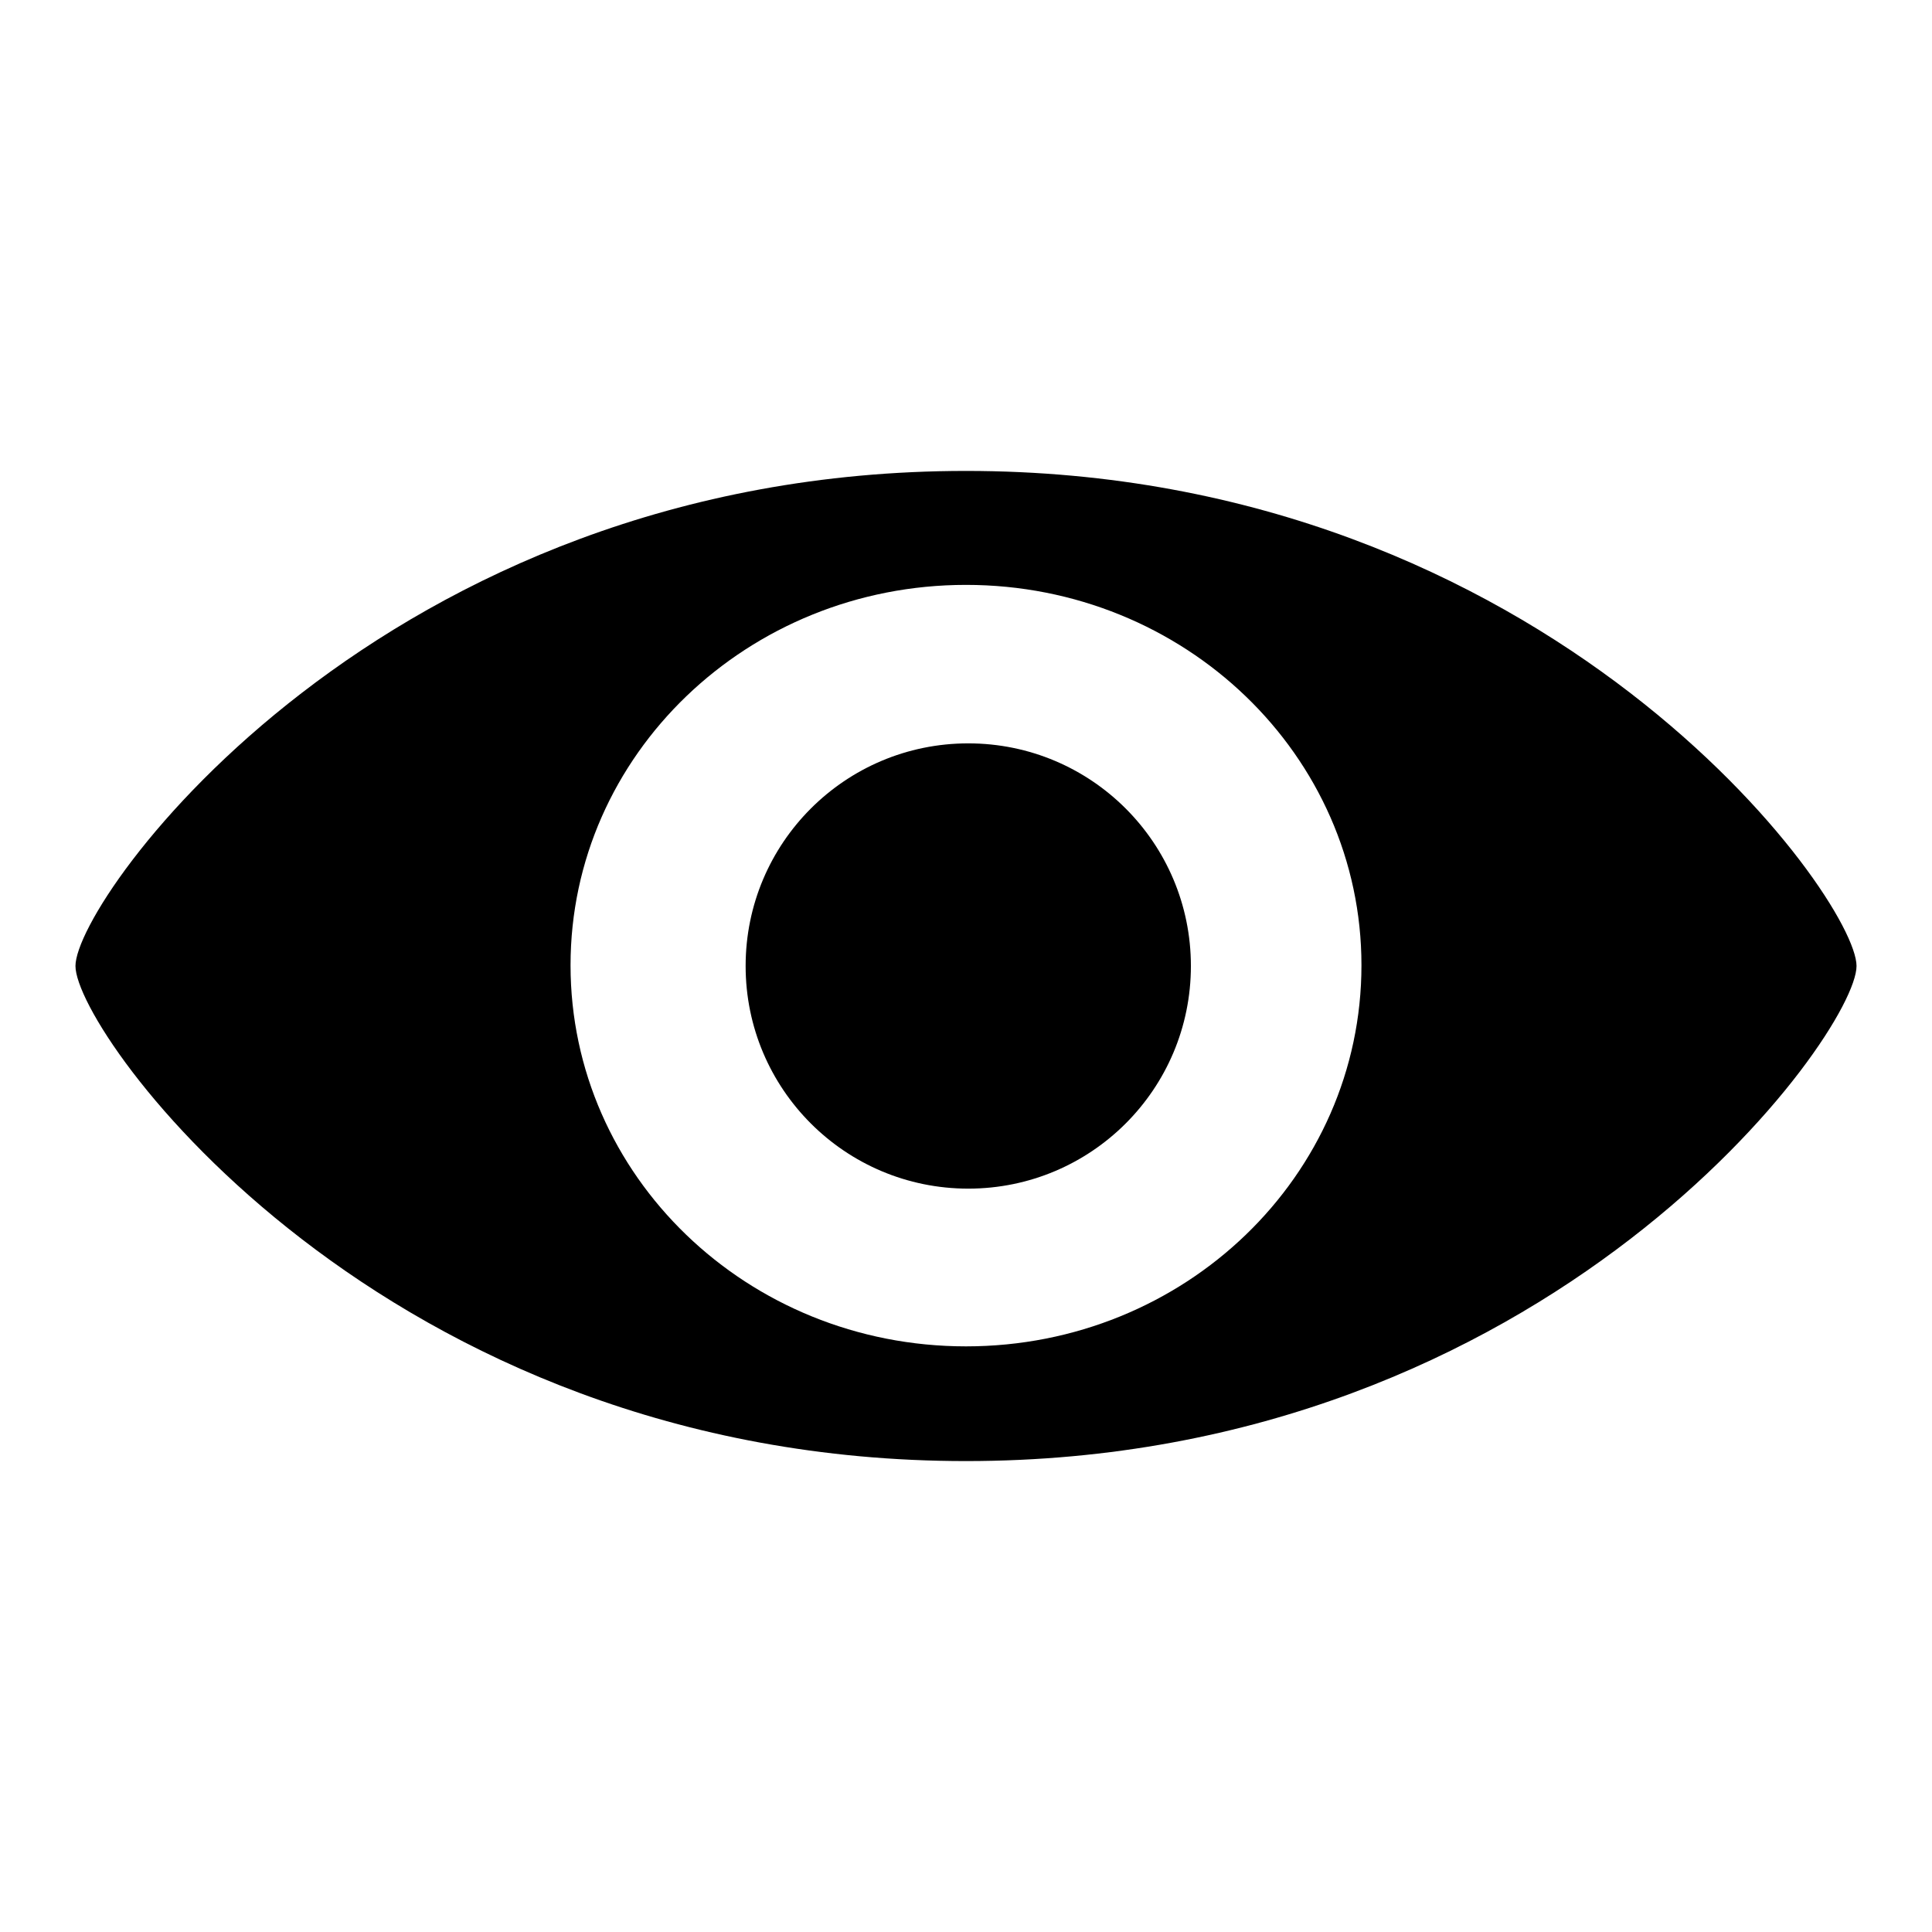
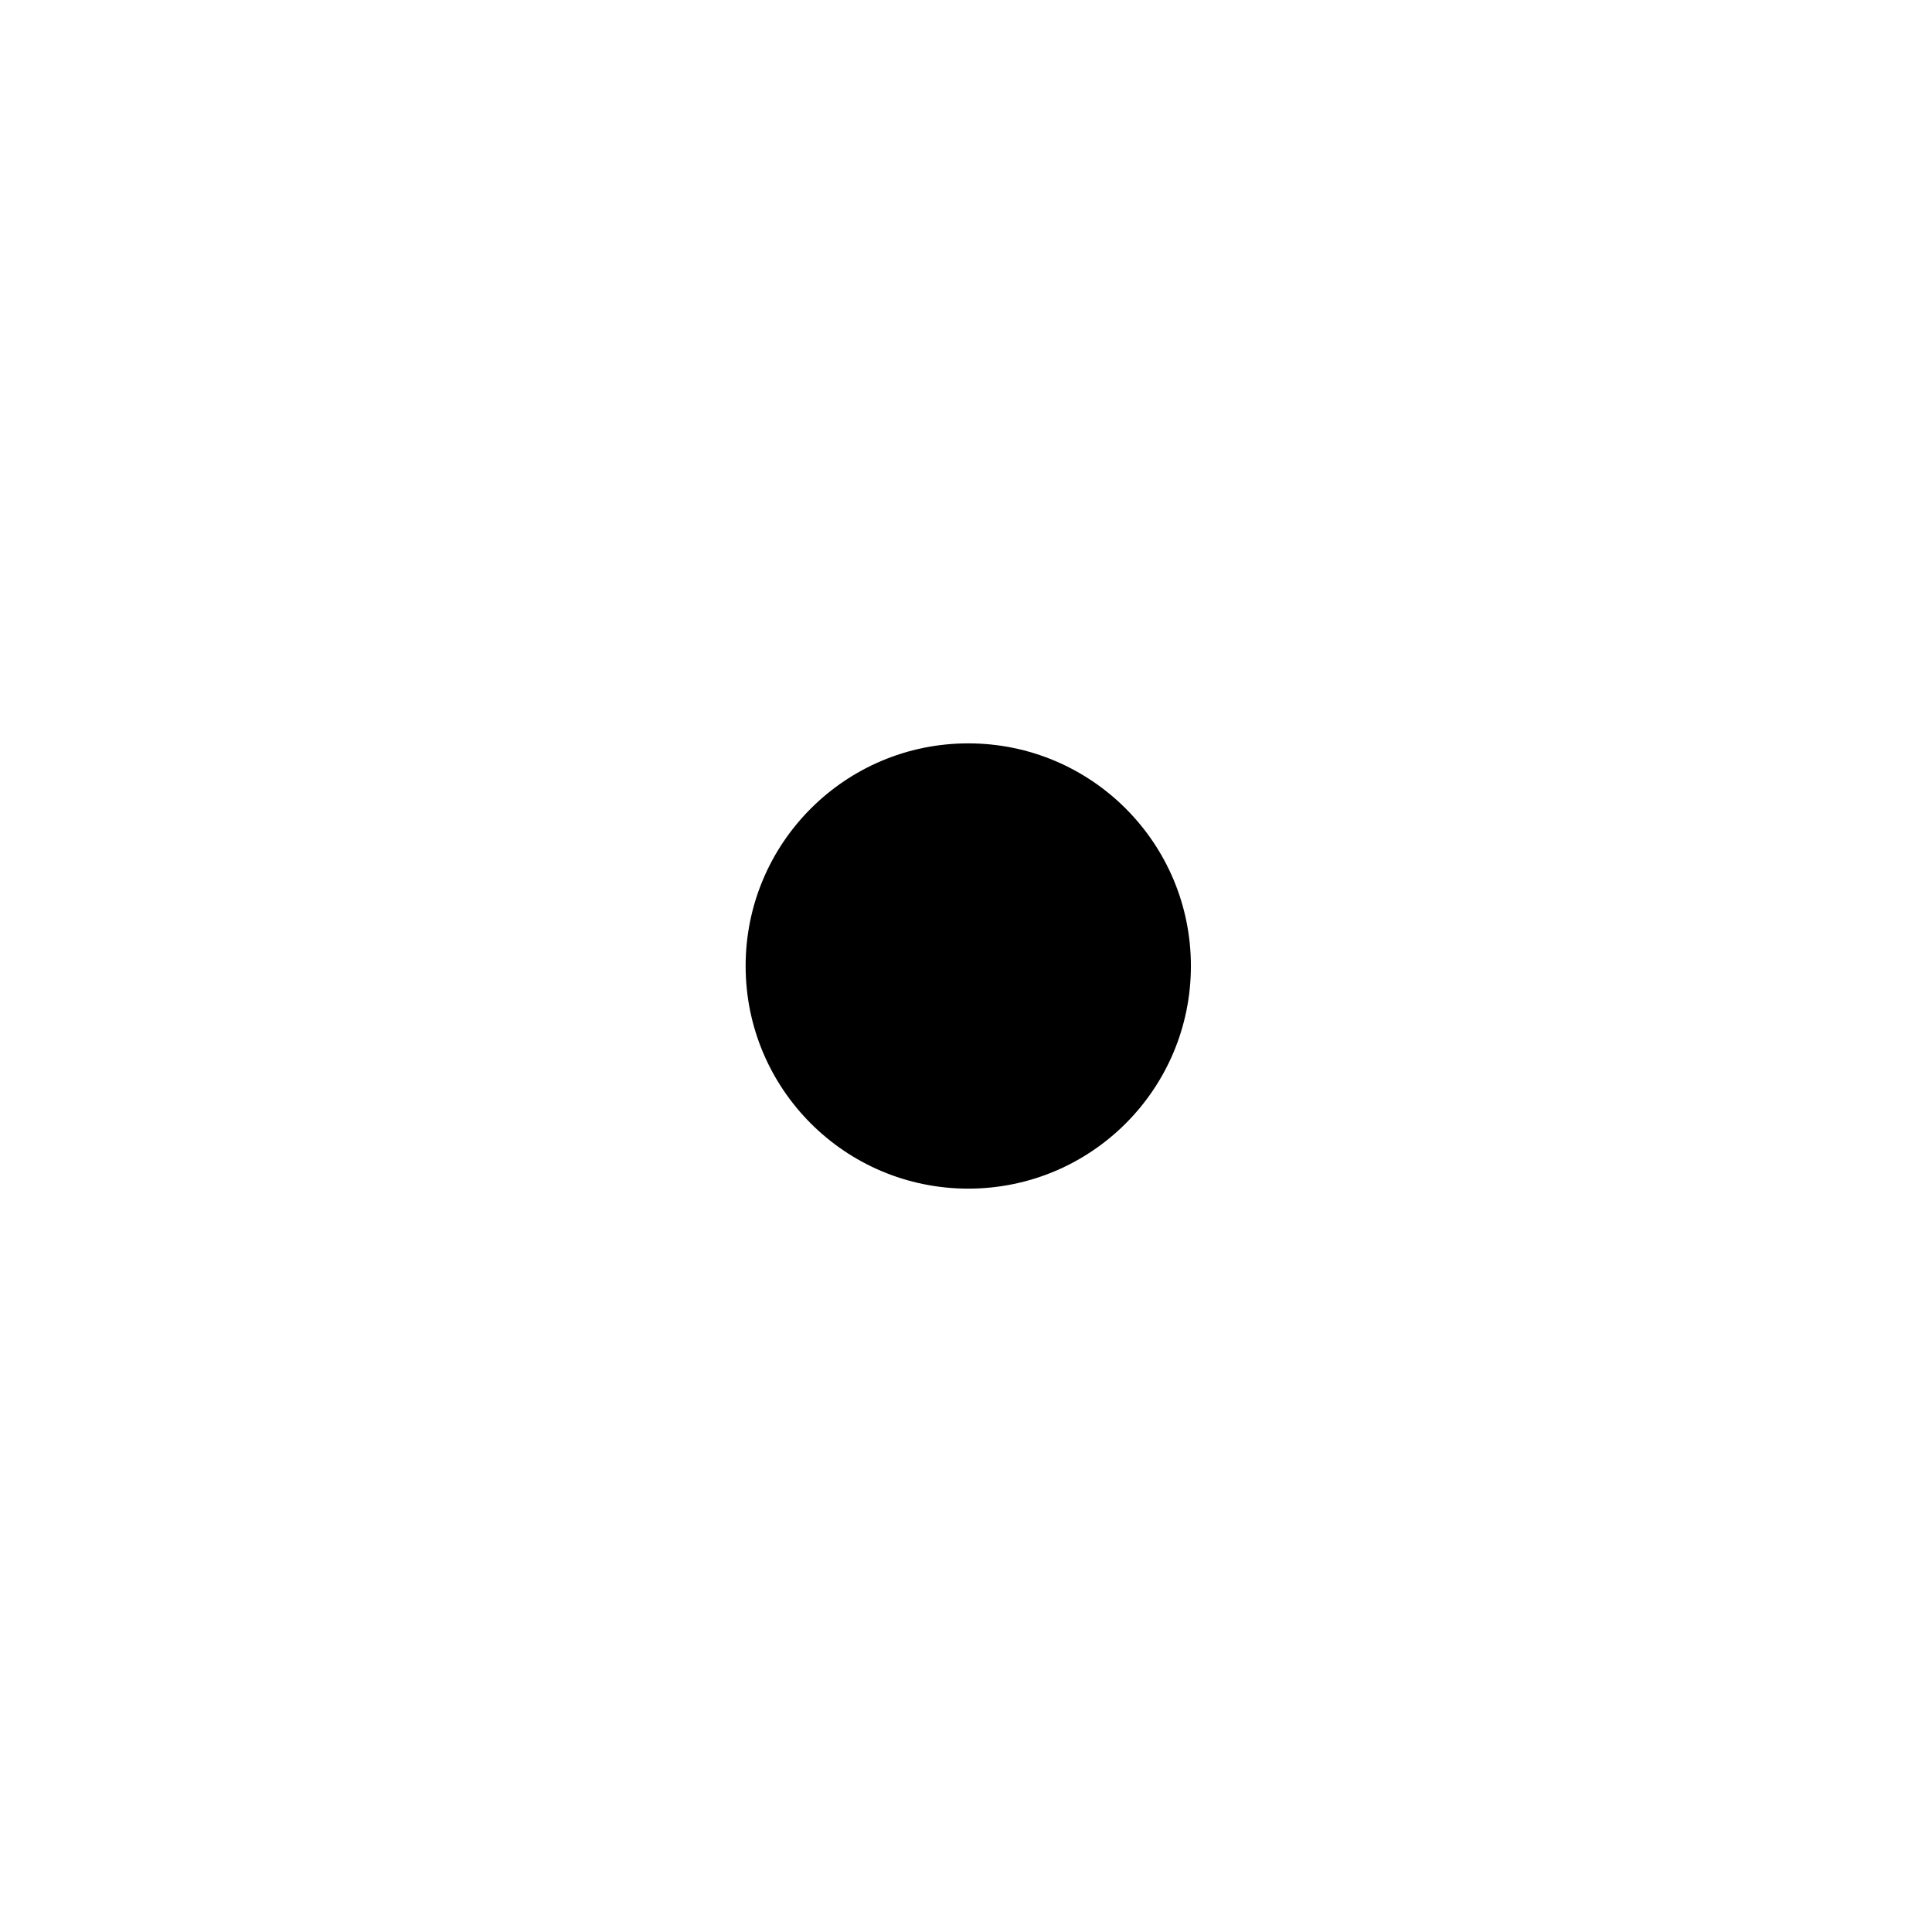
<svg xmlns="http://www.w3.org/2000/svg" version="1.1" x="0px" y="0px" viewBox="0 0 256 256" enable-background="new 0 0 256 256" xml:space="preserve">
  <g>
    <g>
      <path fill="#000000" d="M128.3,98.5c-16.3,0-29.5,13.2-29.5,29.5c0,16.3,13.2,29.5,29.5,29.5c16.3,0,29.5-13.2,29.5-29.5C157.8,111.7,144.6,98.5,128.3,98.5z" />
-       <path fill="#000000" d="M128,62.4C50.6,62.4,10,119,10,128c0,9,40.6,65.6,118,65.6S246,137,246,128S205.4,62.4,128,62.4z M128,178.4c-29,0-52.4-22.6-52.4-50.5c0-27.9,23.5-50.4,52.4-50.4c29,0,52.4,22.6,52.4,50.4C180.4,155.8,157,178.4,128,178.4z" />
    </g>
  </g>
</svg>